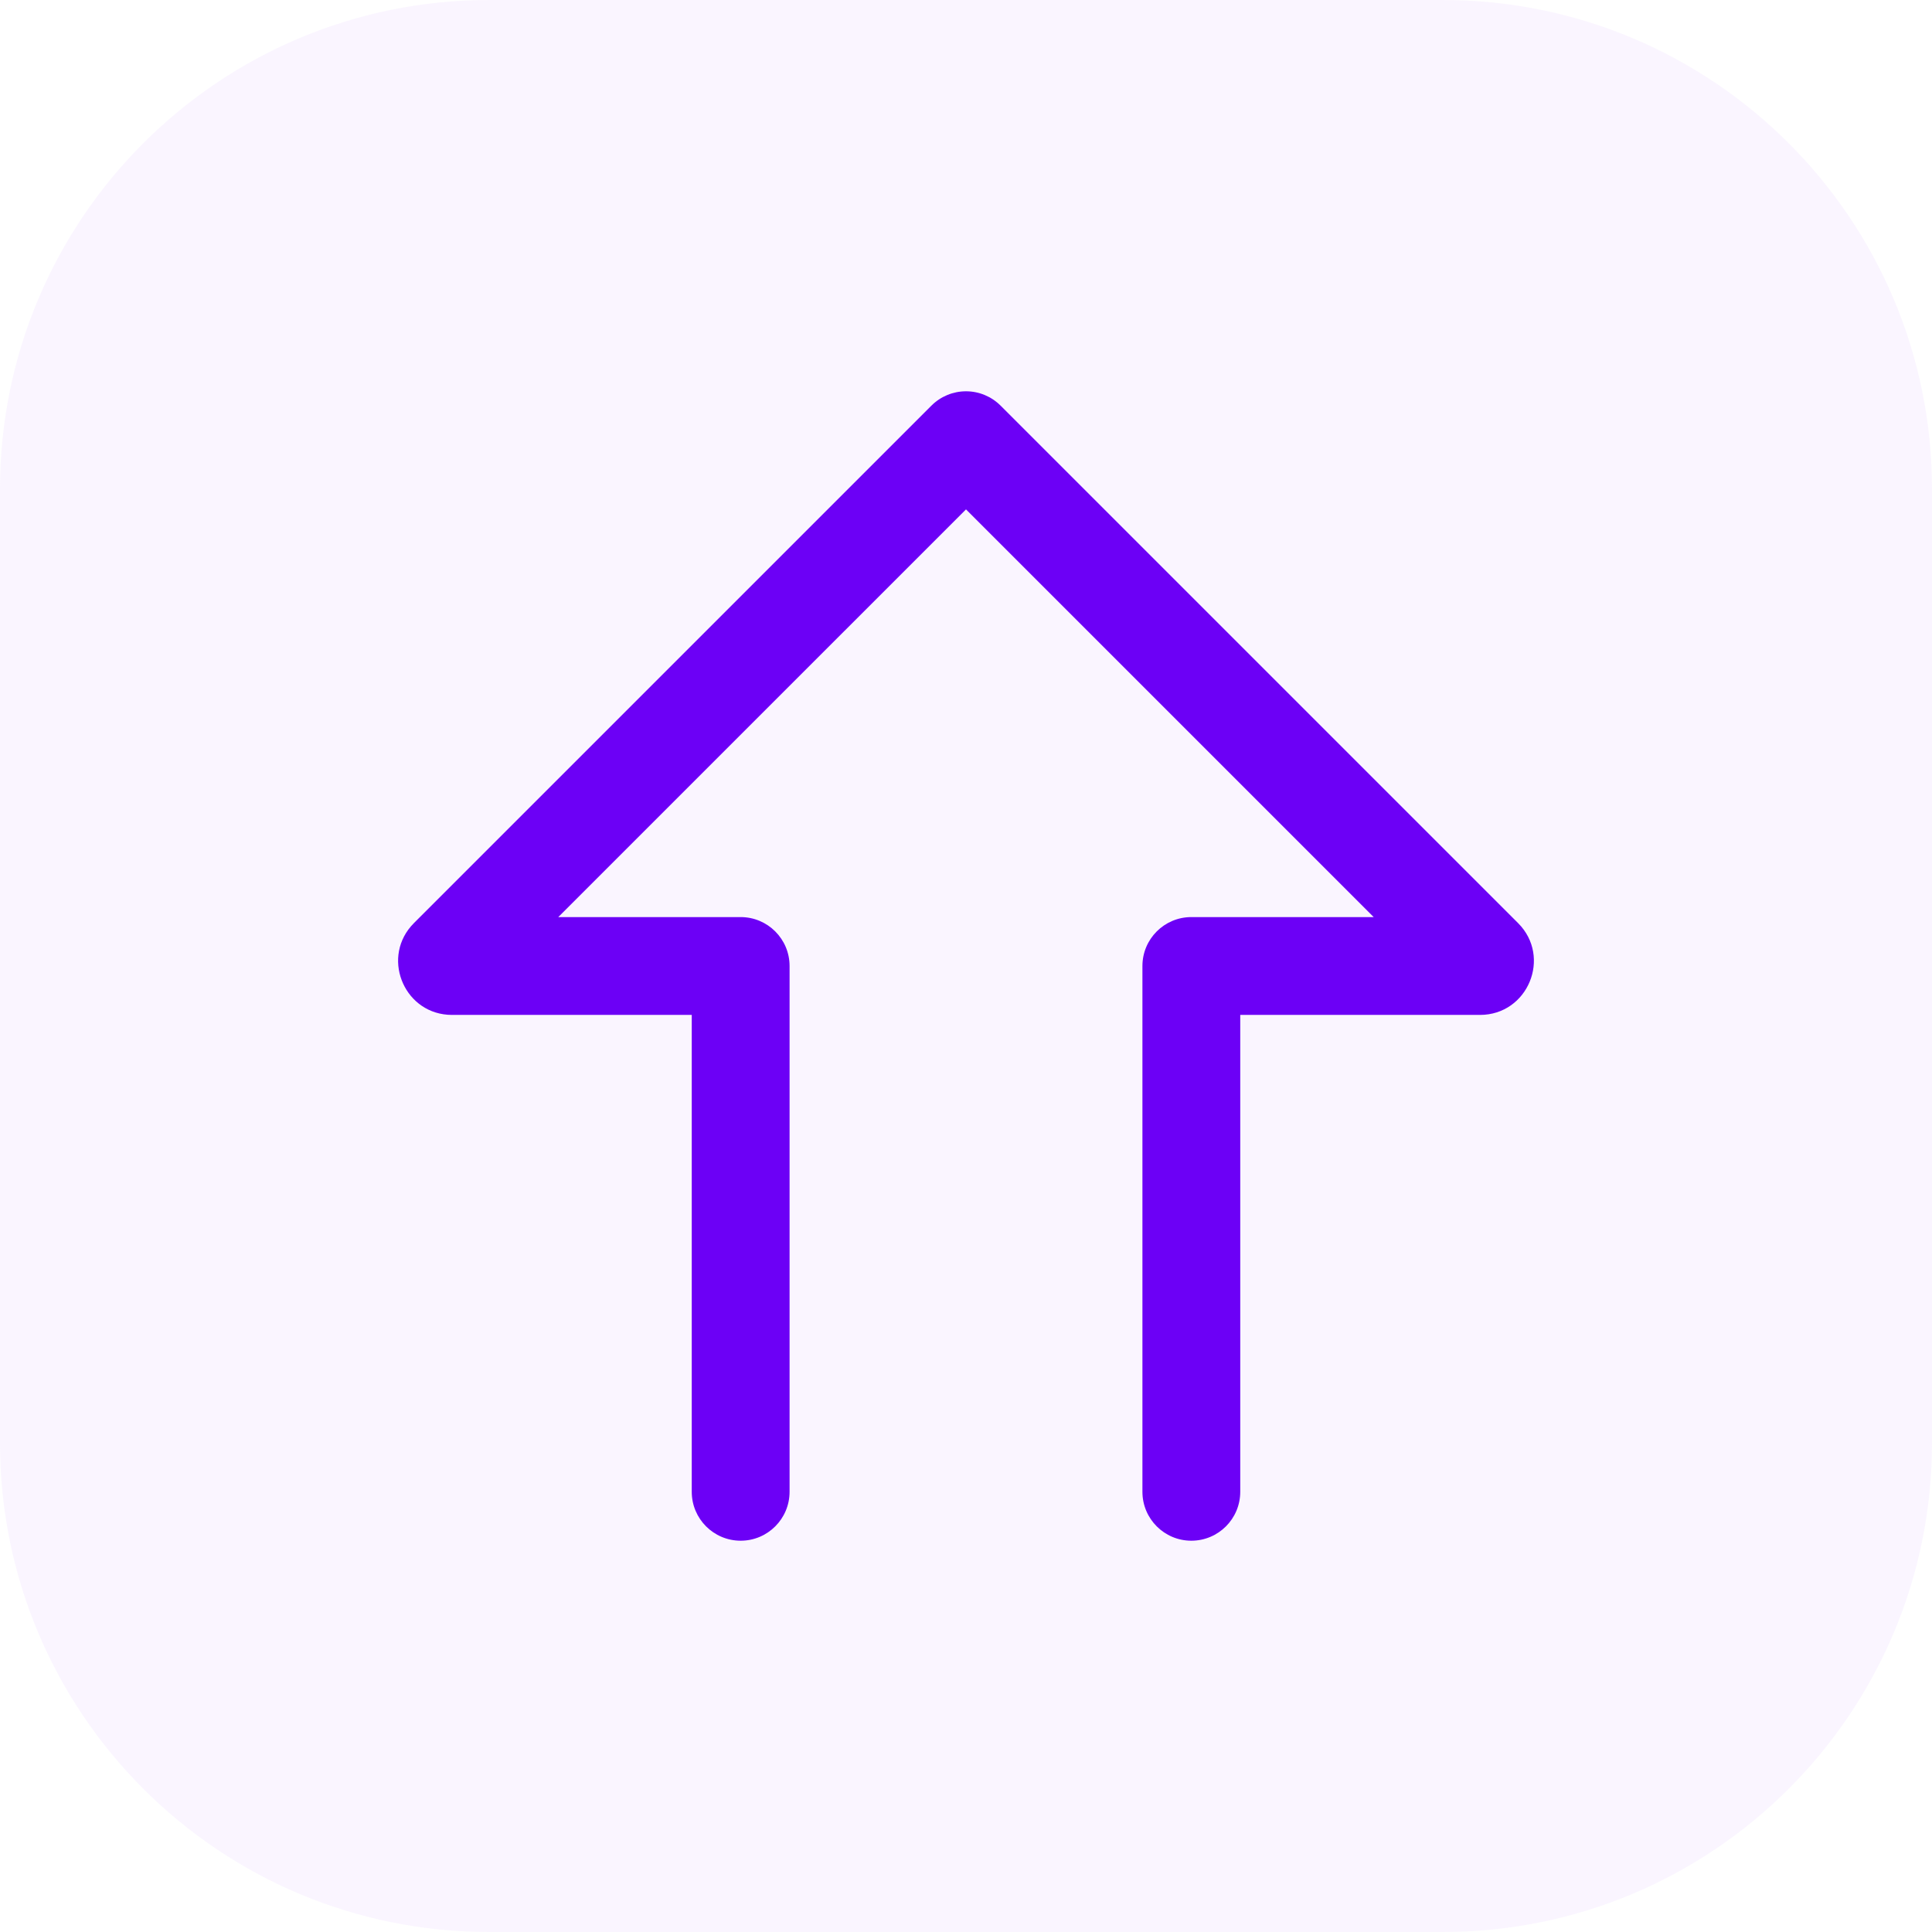
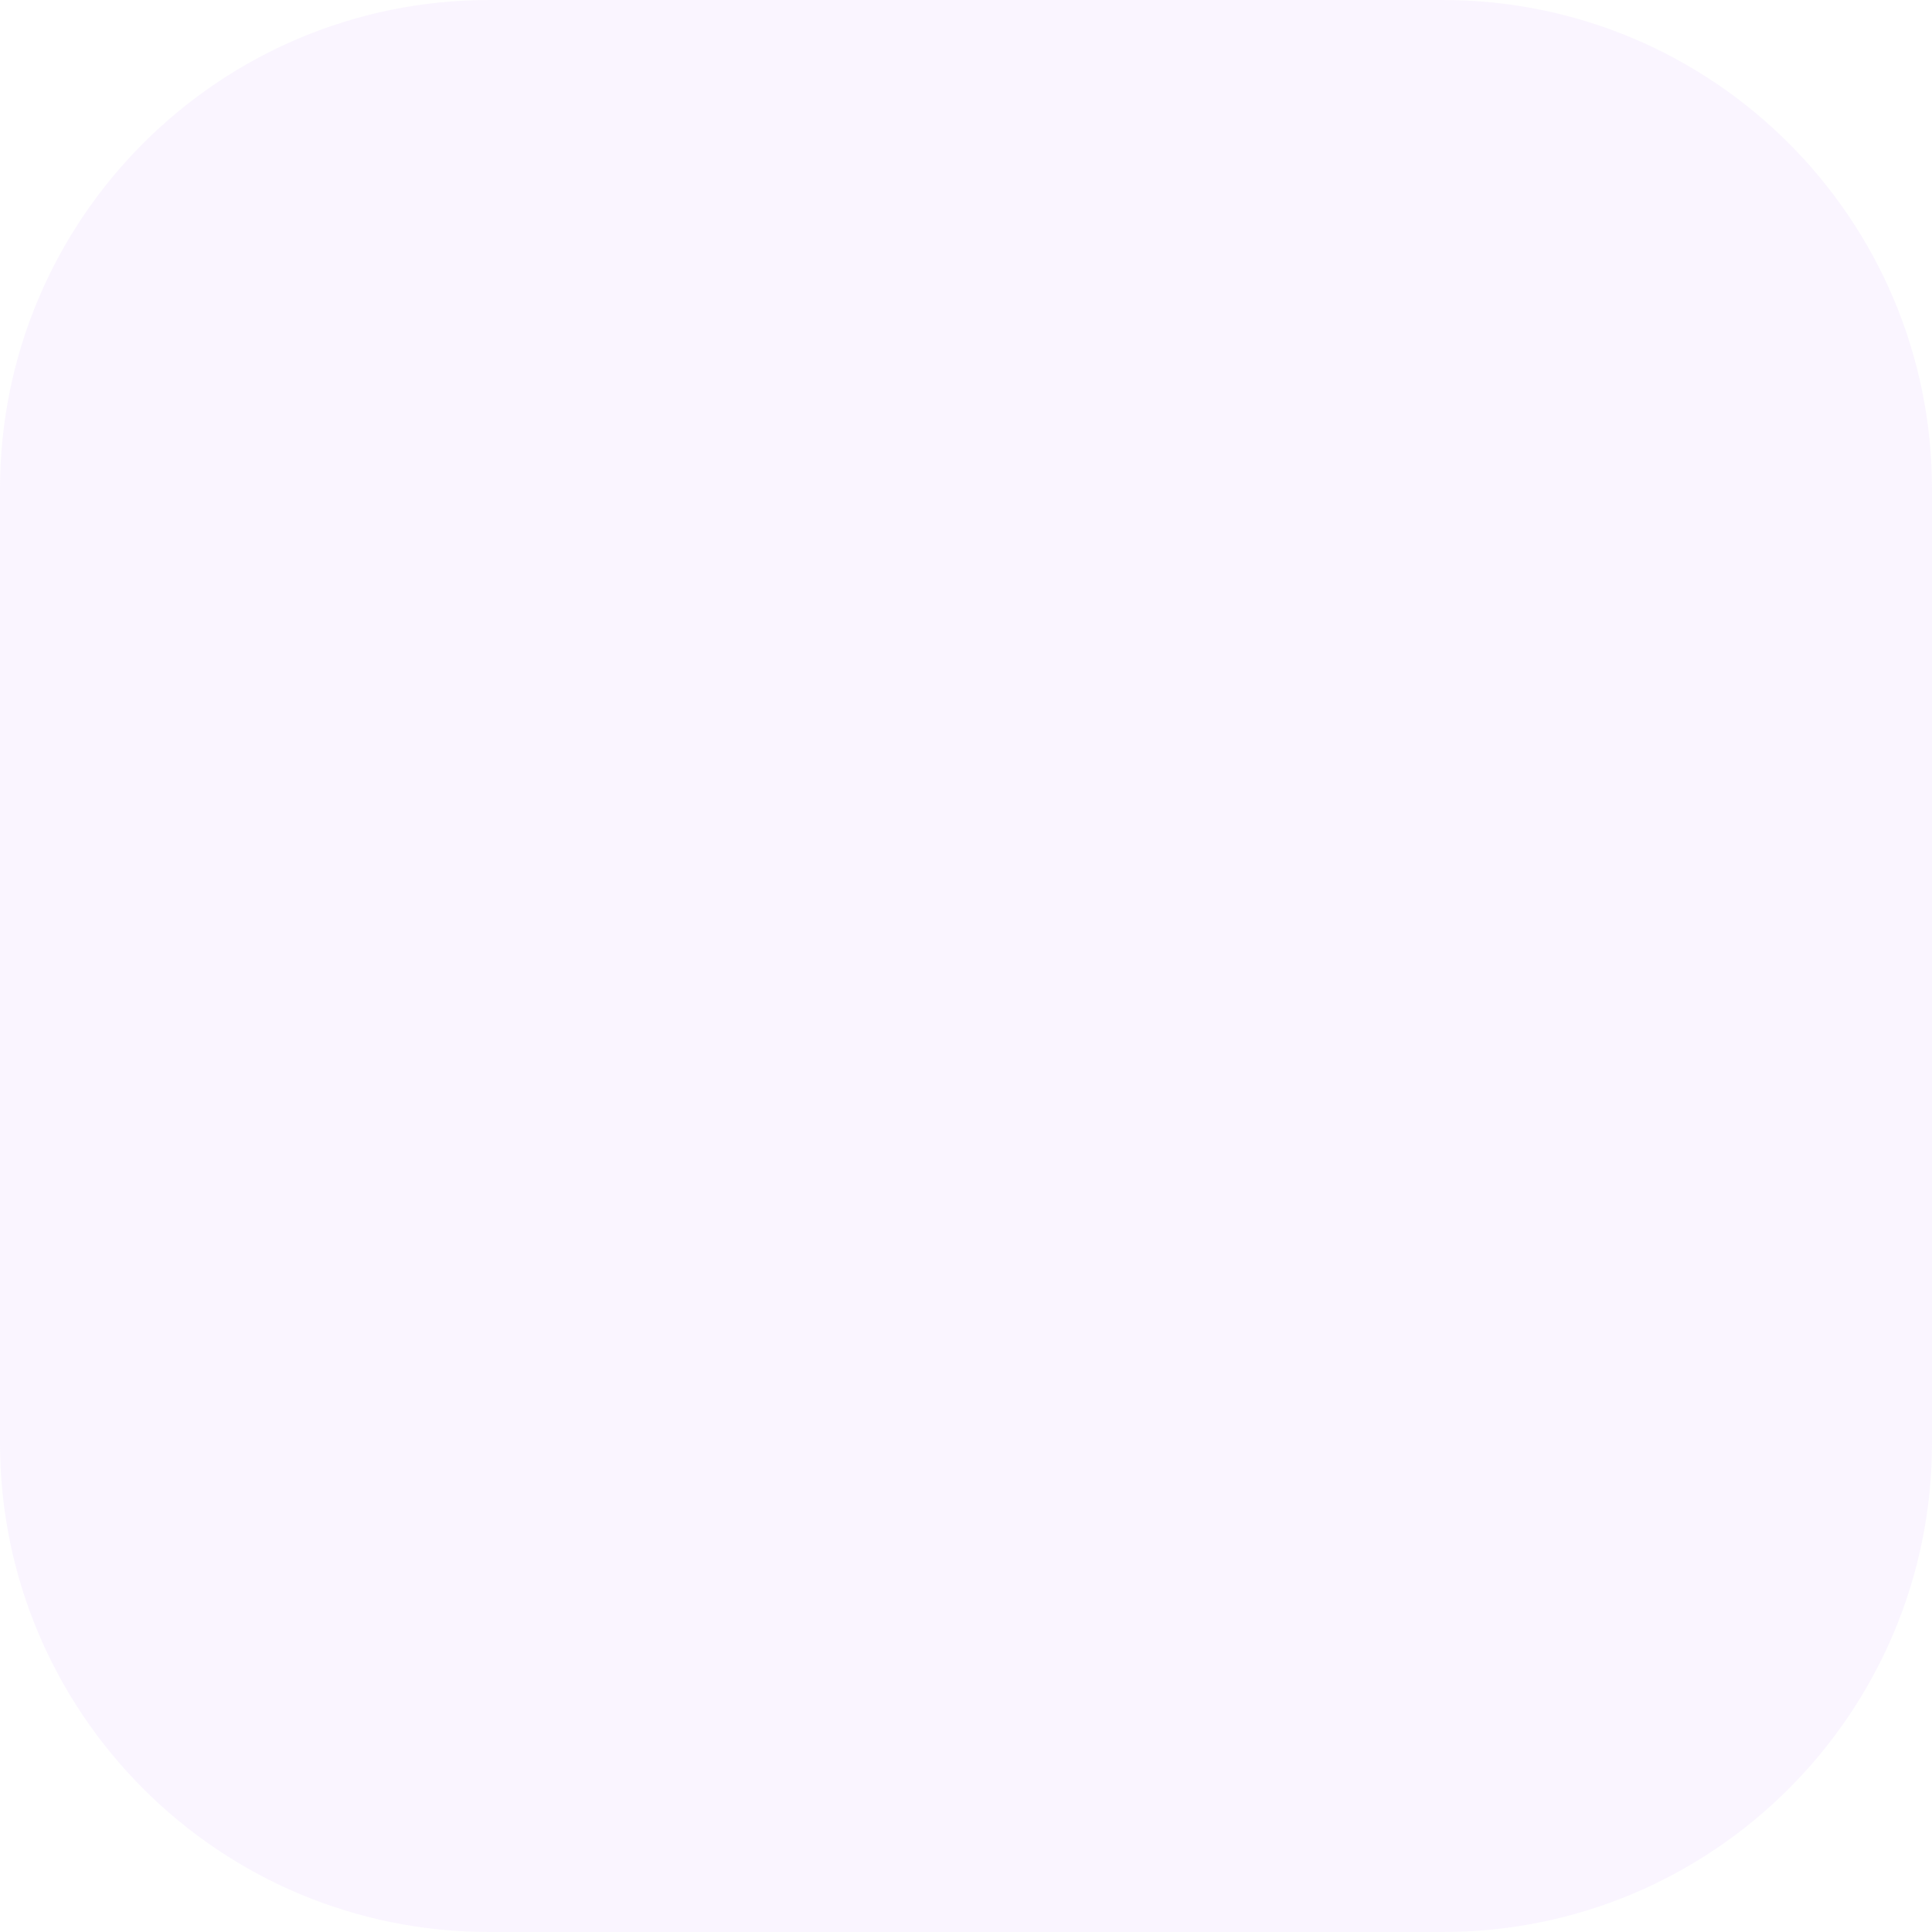
<svg xmlns="http://www.w3.org/2000/svg" viewBox="0 0 79 79" fill="none">
  <path d="M0 20C0 8.954 8.954 0 20 0H59C70.046 0 79 8.954 79 20V59C79 70.046 70.046 79 59 79H20C8.954 79 0 70.046 0 59V20Z" fill="#DCBCFF" fill-opacity="0.15" />
-   <path d="M18.482 41.5C16.584 41.5 15.603 39.276 16.804 37.877L16.927 37.744L38.086 16.586C38.461 16.211 38.97 16 39.5 16C40.031 16 40.539 16.211 40.914 16.586L62.073 37.744C63.459 39.13 62.477 41.5 60.518 41.5L50.714 41.5L50.714 61C50.714 62.105 49.819 63 48.714 63C47.609 63 46.714 62.104 46.714 61L46.714 39.5C46.714 38.396 47.609 37.5 48.714 37.5L56.171 37.5L39.5 20.829L22.828 37.5L30.286 37.5C31.39 37.5 32.286 38.396 32.286 39.5L32.286 61C32.286 62.104 31.39 63 30.286 63C29.182 63 28.286 62.105 28.286 61L28.286 41.5L18.482 41.5Z" fill="#6C00F6" />
</svg>